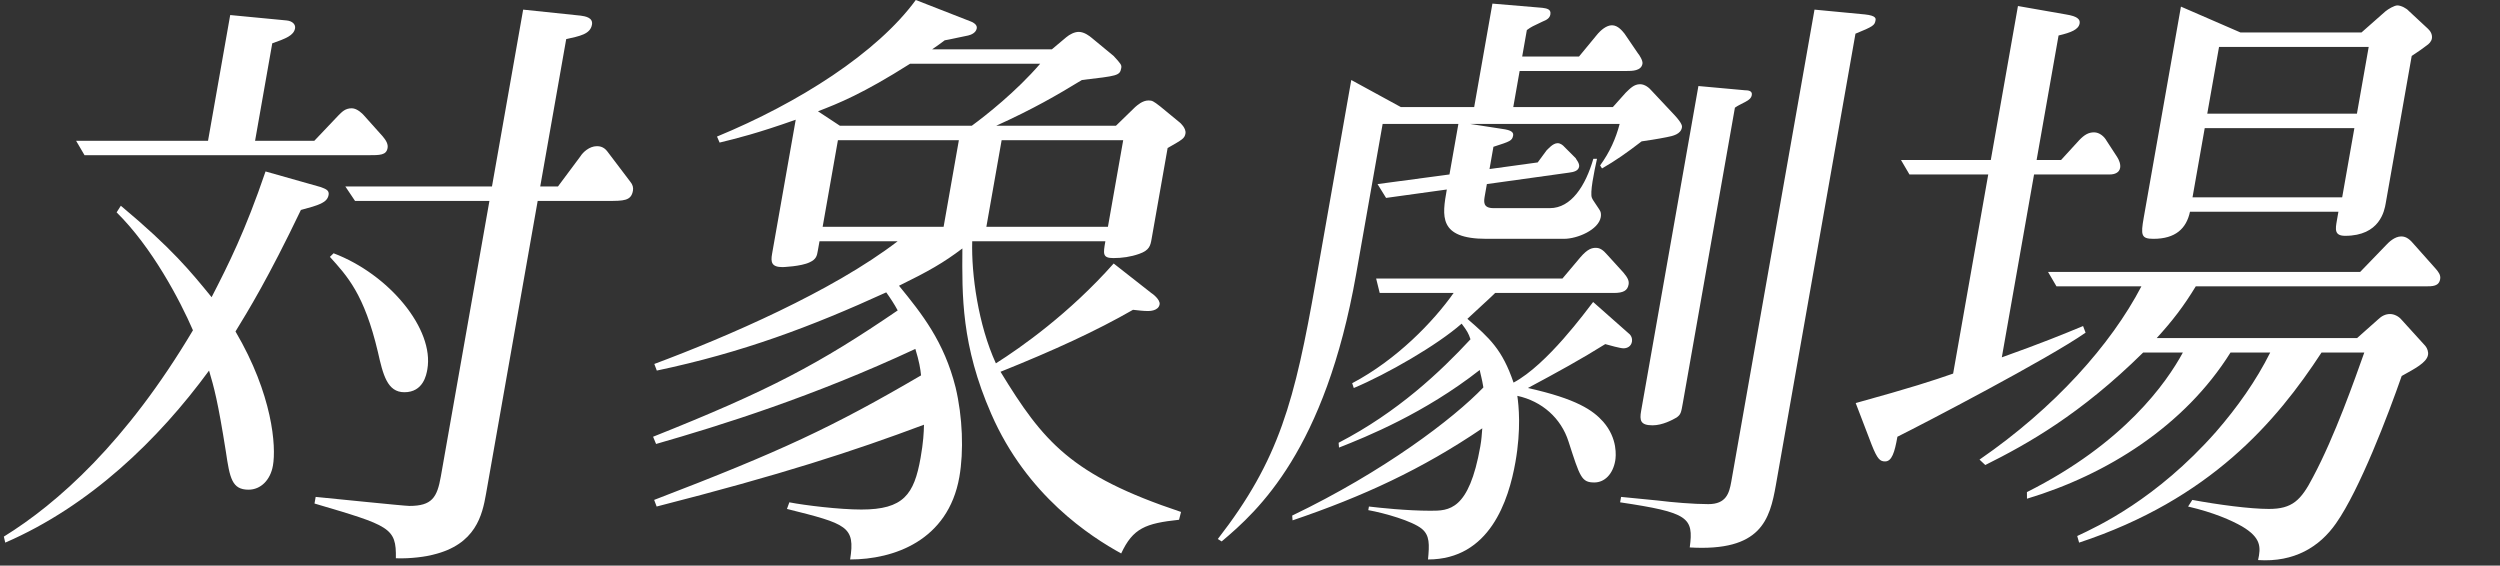
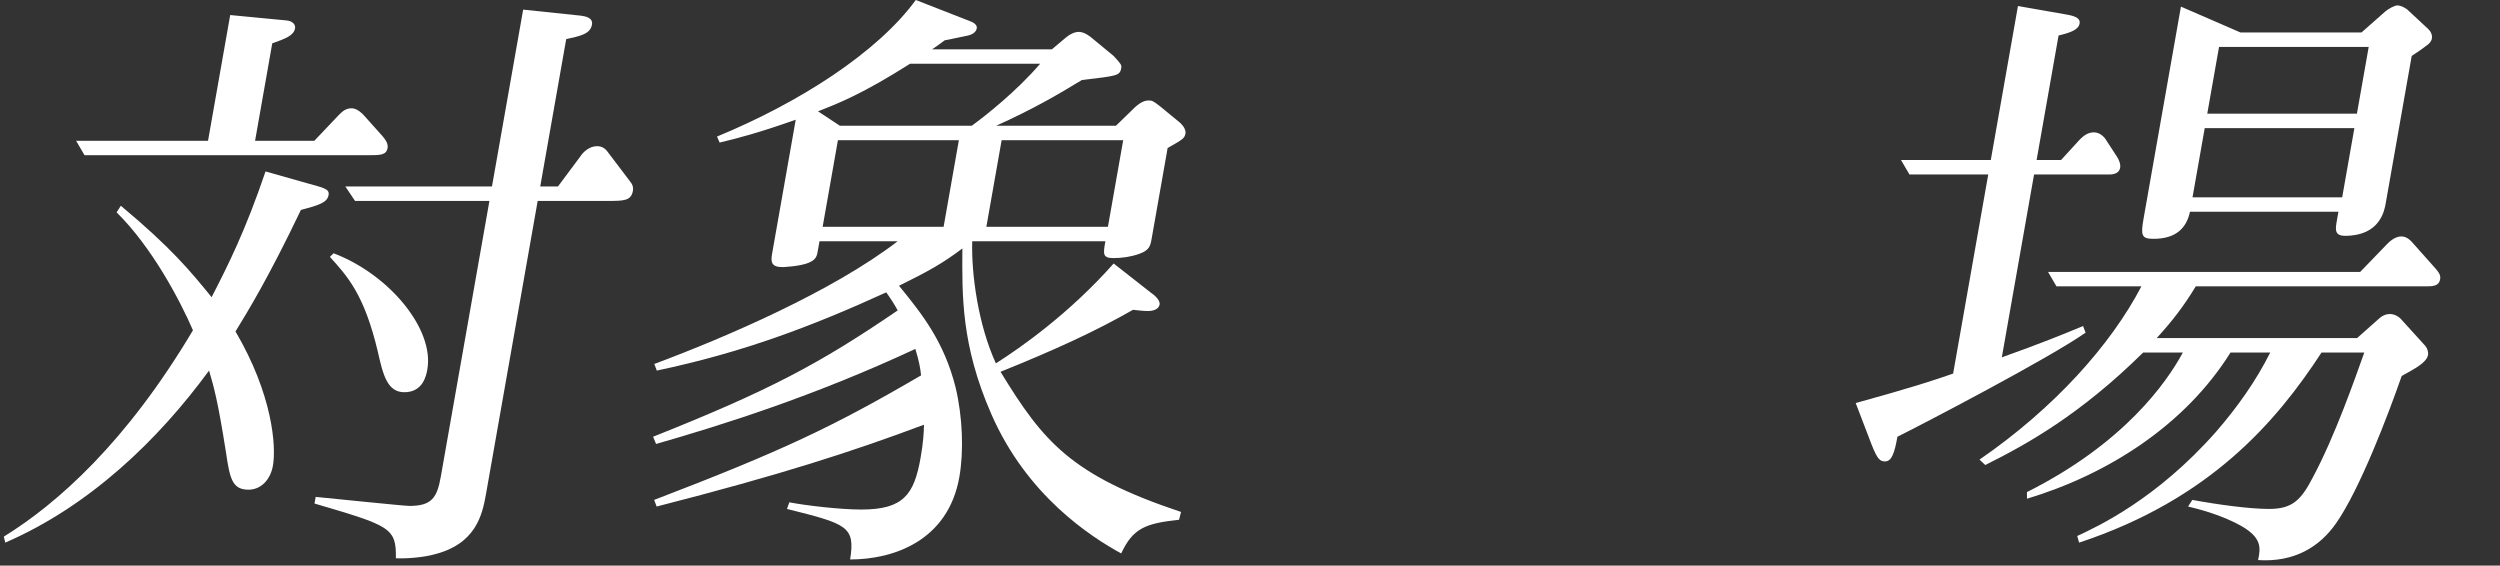
<svg xmlns="http://www.w3.org/2000/svg" width="221" height="50" viewBox="0 0 221 50" fill="none">
  <rect x="0" y="0" width="221" height="50" fill="#333333" stroke="none" />
  <path d="M214.978 3.404C214.932 3.669 214.732 3.882 214.488 4.042C214.298 4.201 213.683 4.627 213.195 4.946L210.897 17.975C210.785 18.613 210.391 20.846 207.313 20.846C206.341 20.846 206.444 20.262 206.585 19.464L206.716 18.719H193.594C193.277 20.208 192.308 21.112 190.364 21.112C189.284 21.112 189.232 20.793 189.504 19.251L192.795 0.585L198.062 2.872H208.754L210.864 1.01C211.118 0.798 211.66 0.479 211.93 0.479C212.254 0.479 212.747 0.745 212.926 0.957L214.643 2.553C214.875 2.765 215.035 3.084 214.978 3.404ZM208.352 10.051L209.393 4.148H196.163L195.122 10.051H208.352ZM207.049 17.443L208.127 11.327H194.897L193.819 17.443H207.049ZM214.636 31.376C214.514 32.067 213.448 32.599 212.31 33.237C211.106 36.694 208.594 43.288 206.503 46.266C205.057 48.34 202.815 49.723 199.613 49.51C199.864 48.394 199.906 47.543 198.194 46.532C197.261 46 195.709 45.309 193.427 44.777L193.8 44.192C196.101 44.618 198.898 44.99 200.572 44.99C202.624 44.99 203.403 44.245 204.471 42.172C206.404 38.555 208.15 33.556 209.004 31.163H205.224C201.229 37.279 195.376 44.139 183.793 47.968L183.626 47.383C185.45 46.532 190.624 44.139 195.886 38.183C197.782 36.003 199.437 33.663 200.688 31.163H197.178C193.118 37.651 186.256 41.959 179.185 44.086L179.18 43.501C187.77 39.193 191.525 33.822 192.966 31.163H189.456C183.9 36.641 179.228 39.247 175.498 41.108L174.989 40.629C181.627 36.056 186.608 30.472 189.299 25.314H181.793L181.046 24.037H208.64L210.952 21.644C211.152 21.431 211.677 20.9 212.271 20.9C212.757 20.9 213.079 21.219 213.436 21.644L215.329 23.771C215.552 24.037 215.775 24.303 215.71 24.675C215.597 25.314 215.057 25.314 214.355 25.314H194.105C193.04 27.068 192.059 28.345 190.653 29.887H208.365L210.221 28.238C210.548 27.919 210.9 27.76 211.278 27.76C211.656 27.76 212.05 27.973 212.273 28.238L214.399 30.578C214.577 30.791 214.683 31.11 214.636 31.376ZM187.42 14.837C187.345 15.263 186.939 15.422 186.507 15.422H179.811L176.961 31.589C180.534 30.312 182.339 29.568 184.144 28.823L184.365 29.408C181.1 31.695 169.98 37.492 167.731 38.608C167.487 39.991 167.238 40.789 166.644 40.789C166.212 40.789 165.971 40.629 165.449 39.3L164.044 35.63C169.04 34.248 170.817 33.663 172.657 33.025L175.761 15.422H168.795L168.048 14.146H175.986L178.387 0.532L182.63 1.276C183.627 1.436 183.905 1.702 183.839 2.074C183.745 2.606 183.104 2.872 181.977 3.138L180.036 14.146H182.196L183.802 12.391C184.264 11.912 184.626 11.7 185.112 11.7C185.598 11.7 186.018 12.072 186.222 12.444L187.157 13.88C187.326 14.146 187.477 14.518 187.42 14.837Z" fill="white" />
-   <path d="M165.795 1.808C165.72 2.234 165.594 2.34 164.023 2.978L156.99 42.863C156.447 45.947 155.68 48.766 149.373 48.394C149.734 45.734 149.269 45.309 143.218 44.405L143.303 43.926C144.31 44.033 145.479 44.139 146.541 44.245C147.808 44.405 149.724 44.565 151.02 44.565C152.586 44.565 152.863 43.607 153.041 42.597L160.402 0.851L164.863 1.276C165.87 1.383 165.824 1.649 165.795 1.808ZM154.859 8.402C154.812 8.668 154.622 8.828 154.324 8.987C153.727 9.306 153.673 9.306 153.366 9.519L148.762 35.63C148.612 36.481 148.584 36.641 148.213 36.907C147.851 37.119 146.957 37.598 146.093 37.598C145.013 37.598 144.926 37.173 145.076 36.322L150.139 7.605L154.232 7.977C154.556 7.977 154.924 8.03 154.859 8.402ZM148.682 11.274C148.579 11.859 147.903 12.019 147.344 12.125C146.56 12.284 145.506 12.444 145.119 12.497C143.806 13.508 142.821 14.199 141.619 14.89L141.45 14.624C142.304 13.454 142.844 12.231 143.177 10.955H129.947L133.048 11.434C133.309 11.487 133.83 11.593 133.764 11.965C133.68 12.444 133.509 12.497 132.02 12.976L131.673 14.944L135.934 14.358L136.716 13.295C136.843 13.189 137.261 12.657 137.693 12.657C137.963 12.657 138.195 12.87 138.284 12.976L139.294 13.986C139.285 14.039 139.651 14.412 139.595 14.731C139.529 15.103 139.132 15.209 138.691 15.263L131.439 16.273L131.261 17.283C131.167 17.815 131.064 18.4 132.036 18.4H137.004C138.894 18.4 140.159 16.433 140.851 14.039H141.175C140.914 15.209 140.532 17.071 140.727 17.496C140.798 17.709 141.413 18.506 141.484 18.719C141.519 18.826 141.545 18.985 141.507 19.198C141.31 20.315 139.442 21.112 138.254 21.112H131.396C127.13 21.112 127.486 19.091 127.898 16.752L122.529 17.496L121.773 16.273L128.133 15.422L128.921 10.955H122.225L119.88 24.25C117.142 39.778 111.227 45.15 107.995 47.862L107.654 47.649C113.104 40.629 114.446 35.471 116.321 24.835L119.453 7.073L123.837 9.466H130.317L131.93 0.319L136.346 0.691C136.715 0.745 137.138 0.798 137.053 1.276C136.997 1.595 136.753 1.755 136.347 1.914C135.462 2.34 135.408 2.34 134.973 2.659L134.561 4.999H139.583L141.162 3.084C141.507 2.659 142.014 2.234 142.5 2.234C143.04 2.234 143.433 2.765 143.611 2.978L144.769 4.68C144.948 4.893 145.241 5.371 145.194 5.637C145.082 6.275 144.272 6.275 143.786 6.275H134.336L133.773 9.466H142.575L143.718 8.19C144.108 7.817 144.443 7.445 144.983 7.445C145.415 7.445 145.791 7.764 146.014 8.03L148.06 10.21C148.739 10.955 148.701 11.168 148.682 11.274ZM142.785 40.736C142.579 41.906 141.854 42.65 140.936 42.65C139.802 42.65 139.67 42.172 138.658 39.034C137.997 36.96 136.316 35.471 134.132 34.992C134.252 35.843 134.48 37.917 133.965 40.842C133.365 44.245 131.69 49.457 126.236 49.457C126.362 48.128 126.395 47.33 125.688 46.745C124.838 46.054 122.422 45.362 120.957 45.096L121.013 44.777C121.912 44.884 124.349 45.15 126.455 45.15C128.075 45.15 129.857 45.15 130.86 39.459C130.973 38.821 130.985 38.449 131.034 37.864C125.698 41.48 120.524 43.873 114.263 46L114.23 45.575C122.313 41.693 128.484 37.013 131.131 34.248C131.002 33.45 130.861 33.025 130.809 32.706C125.922 36.534 120.805 38.608 118.368 39.566L118.335 39.14C123.565 36.428 127.325 32.865 129.992 29.993C129.815 29.462 129.691 29.249 129.209 28.611C127.036 30.525 122.59 33.078 119.674 34.301L119.533 33.875C123.463 31.801 126.7 28.451 128.5 25.898H121.966L121.651 24.622H138.121L139.691 22.761C140.372 21.963 140.759 21.91 141.083 21.91C141.407 21.91 141.703 22.07 142.104 22.548L143.506 24.09C143.908 24.569 144.023 24.835 143.967 25.154C143.873 25.686 143.512 25.898 142.648 25.898H132.172C131.583 26.483 130.559 27.387 129.716 28.185C131.684 29.887 132.802 30.897 133.798 33.822C136.78 32.227 140.206 27.494 140.833 26.696L143.963 29.462C144.25 29.674 144.302 29.993 144.264 30.206C144.189 30.631 143.837 30.791 143.513 30.791C143.243 30.791 142.264 30.525 141.905 30.419C139.78 31.748 137.747 32.865 135.064 34.301C139.377 35.258 140.819 36.269 141.721 37.279C143.024 38.768 142.851 40.363 142.785 40.736Z" fill="white" />
  <path d="M104.404 45.256L104.228 45.947C101.256 46.266 100.155 46.692 99.113 48.925C96.405 47.436 90.779 43.82 87.626 36.588C84.969 30.525 85.046 26.111 85.075 21.963C83.392 23.239 82.073 23.984 79.472 25.26C81.515 27.76 83.46 30.206 84.475 34.248C85.095 36.853 85.209 39.885 84.806 42.171C83.812 47.809 78.985 49.457 75.151 49.457C75.613 46.532 74.894 46.319 69.567 44.99L69.778 44.405C71.135 44.671 74.201 45.043 76.145 45.043C79.871 45.043 80.808 43.714 81.38 40.47C81.624 39.087 81.666 38.236 81.68 37.545C75.435 39.885 69.075 41.959 58.048 44.777L57.827 44.192C69.063 39.885 73.596 37.758 81.422 33.184C81.364 32.599 81.26 31.961 80.917 30.844C71.914 35.045 63.742 37.598 57.997 39.247L57.732 38.608C68.012 34.514 72.421 32.174 79.357 27.441C79.073 26.909 78.69 26.324 78.343 25.845C71.706 28.877 65.633 31.163 58.061 32.759L57.841 32.174C64.257 29.781 73.609 25.739 79.356 21.325H72.444L72.293 22.176C72.219 22.601 72.162 22.92 71.575 23.186C70.808 23.559 69.178 23.612 69.178 23.612C68.206 23.612 68.119 23.186 68.251 22.442L70.342 10.583C66.886 11.806 65.137 12.231 63.613 12.604L63.383 12.072C70.604 9.094 77.538 4.68 80.956 0L85.856 1.914C86.009 1.968 86.403 2.18 86.347 2.499C86.272 2.925 85.812 3.084 85.586 3.138C85.532 3.138 83.621 3.563 83.513 3.563C83.016 3.935 83.016 3.935 82.401 4.361H92.985L94.252 3.297C94.569 3.031 94.985 2.819 95.363 2.819C95.849 2.819 96.323 3.191 96.511 3.35L98.444 4.946C99.078 5.637 99.167 5.743 99.12 6.009C98.998 6.701 98.782 6.701 95.638 7.073C93.46 8.402 91.354 9.626 88.068 11.114H98.652L100.347 9.466C100.537 9.306 100.99 8.881 101.53 8.881C101.854 8.881 101.952 8.934 102.57 9.413L104.315 10.849C104.315 10.849 104.878 11.327 104.794 11.806C104.719 12.231 104.538 12.338 103.219 13.082L101.803 21.112C101.7 21.697 101.625 22.123 100.705 22.442C99.956 22.708 99.181 22.814 98.425 22.814C97.453 22.814 97.519 22.442 97.716 21.325H85.944C85.86 24.25 86.476 28.717 88.036 32.12C90.224 30.738 94.538 27.707 98.449 23.293L101.769 25.898C101.868 25.952 102.584 26.483 102.509 26.909C102.406 27.494 101.596 27.494 101.488 27.494C101.056 27.494 100.687 27.441 100.157 27.387C96.912 29.249 93.21 30.951 88.445 32.865C92.217 39.034 94.662 42.012 104.404 45.256ZM83.415 20.049L84.765 12.391H74.073L72.722 20.049H83.415ZM97.941 20.049L99.291 12.391H88.545L87.195 20.049H97.941ZM91.95 5.637H80.448C76.253 8.296 74.105 9.147 72.309 9.838L74.244 11.114H85.908C87.147 10.21 89.844 8.083 91.95 5.637Z" fill="white" />
  <path d="M55.952 16.858C55.793 17.762 55.145 17.762 53.687 17.762H47.531L42.964 43.66C42.636 45.522 42.069 48.128 38.291 49.032C37.723 49.191 36.336 49.404 34.995 49.351C35.041 46.639 34.475 46.479 27.802 44.511L27.905 43.926C29.075 44.033 35.703 44.724 36.189 44.724C38.187 44.724 38.642 43.98 38.97 42.118L43.265 17.762H31.385L30.53 16.486H43.49L46.247 0.851L51.337 1.383C51.706 1.436 52.443 1.542 52.33 2.18C52.18 3.031 51.234 3.191 50.053 3.457L47.756 16.486H49.322L51.303 13.827C51.53 13.454 52.11 12.923 52.758 12.923C52.92 12.923 53.352 12.923 53.7 13.401L55.715 16.06C55.938 16.326 55.999 16.592 55.952 16.858ZM34.262 13.082C34.15 13.72 33.609 13.72 32.529 13.72H7.473L6.726 12.444H18.39L20.35 1.33L25.342 1.808C25.872 1.861 26.14 2.18 26.084 2.5C25.971 3.138 25.277 3.404 24.068 3.829L22.549 12.444H27.787L29.908 10.211C30.235 9.891 30.507 9.572 31.101 9.572C31.587 9.572 32.087 10.104 32.132 10.157L33.846 12.072C34.158 12.444 34.318 12.763 34.262 13.082ZM37.777 32.652C37.693 33.131 37.421 34.673 35.747 34.673C34.235 34.673 33.859 33.131 33.405 31.11C32.199 26.005 30.699 24.41 29.163 22.708L29.489 22.389C34.399 24.25 38.406 29.089 37.777 32.652ZM29.049 17.23C28.927 17.922 28.187 18.134 26.6 18.56C23.695 24.622 21.956 27.441 20.818 29.302C24.099 34.886 24.427 39.459 24.127 41.161C23.902 42.437 23.05 43.288 21.97 43.288C20.512 43.288 20.312 42.278 19.969 39.938C19.254 35.418 18.92 34.248 18.48 32.759C14 38.874 7.947 44.724 0.463 47.968L0.34 47.436C5.068 44.511 11.145 39.14 17.057 29.196C15.906 26.537 13.437 21.857 10.309 18.773L10.682 18.188C15.2 21.963 16.842 23.984 18.706 26.271C20.185 23.399 21.682 20.421 23.474 15.156L28.36 16.539C28.764 16.698 29.124 16.805 29.049 17.23Z" fill="white" />
</svg>